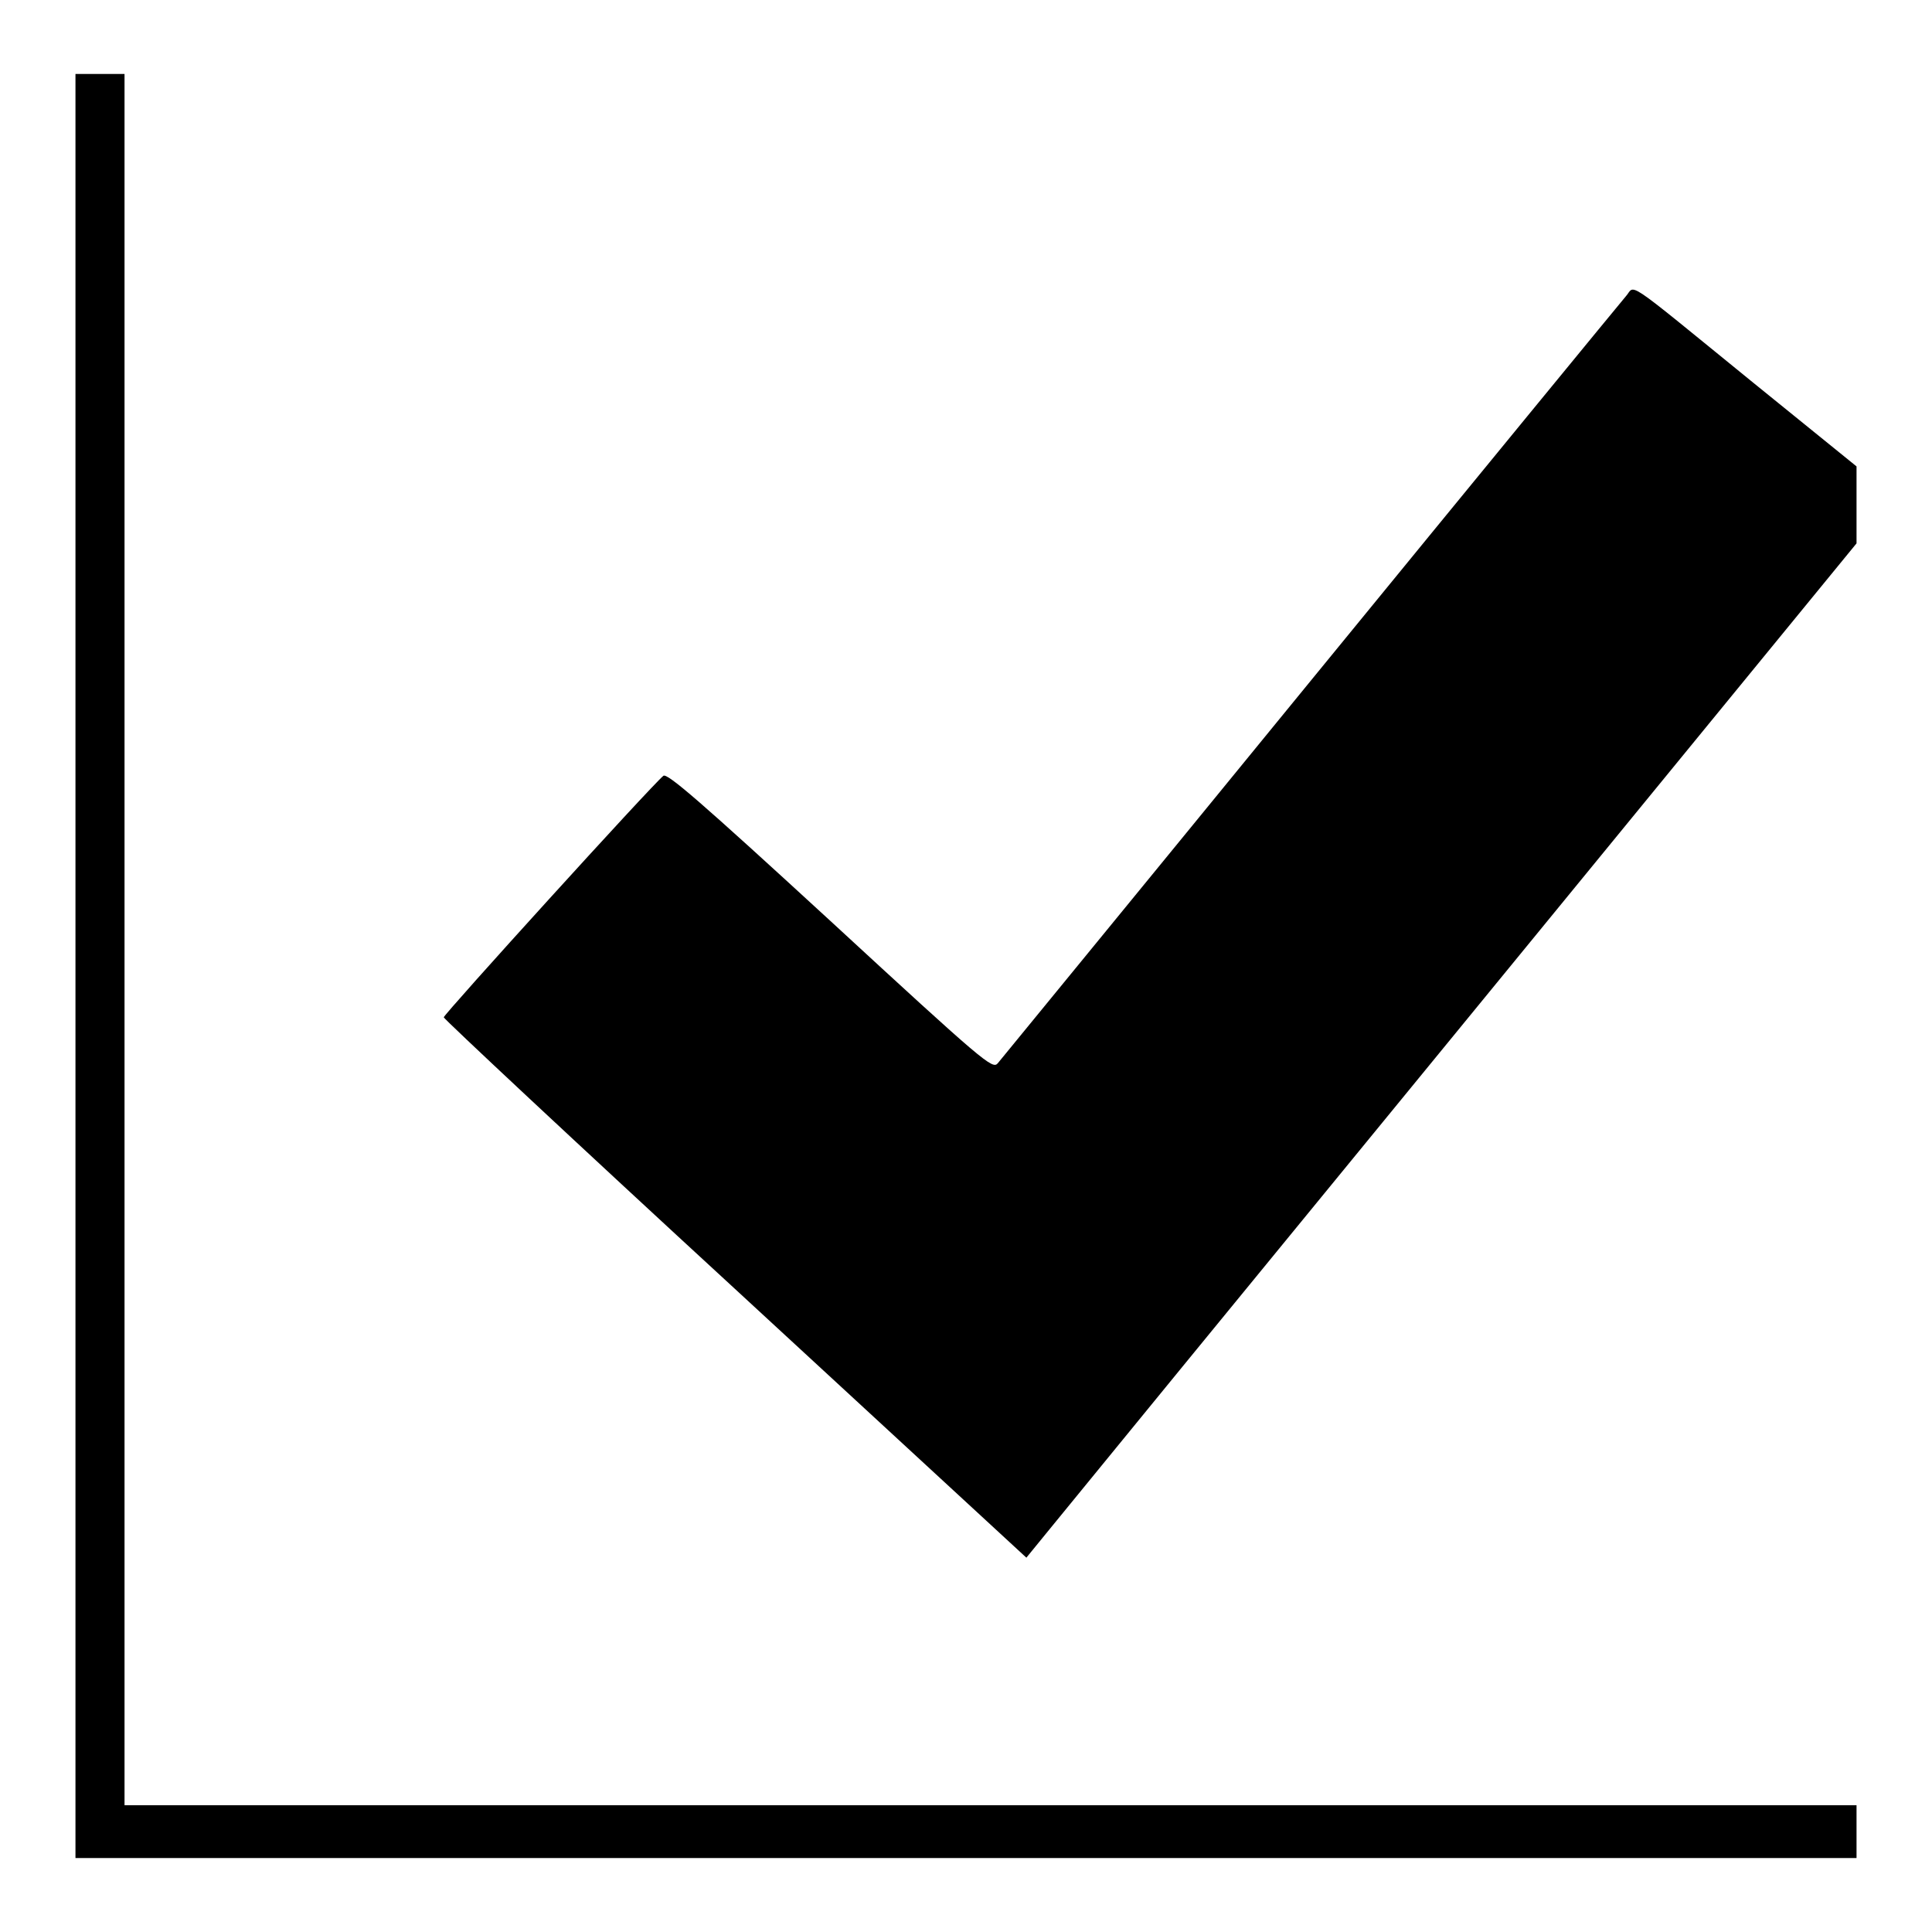
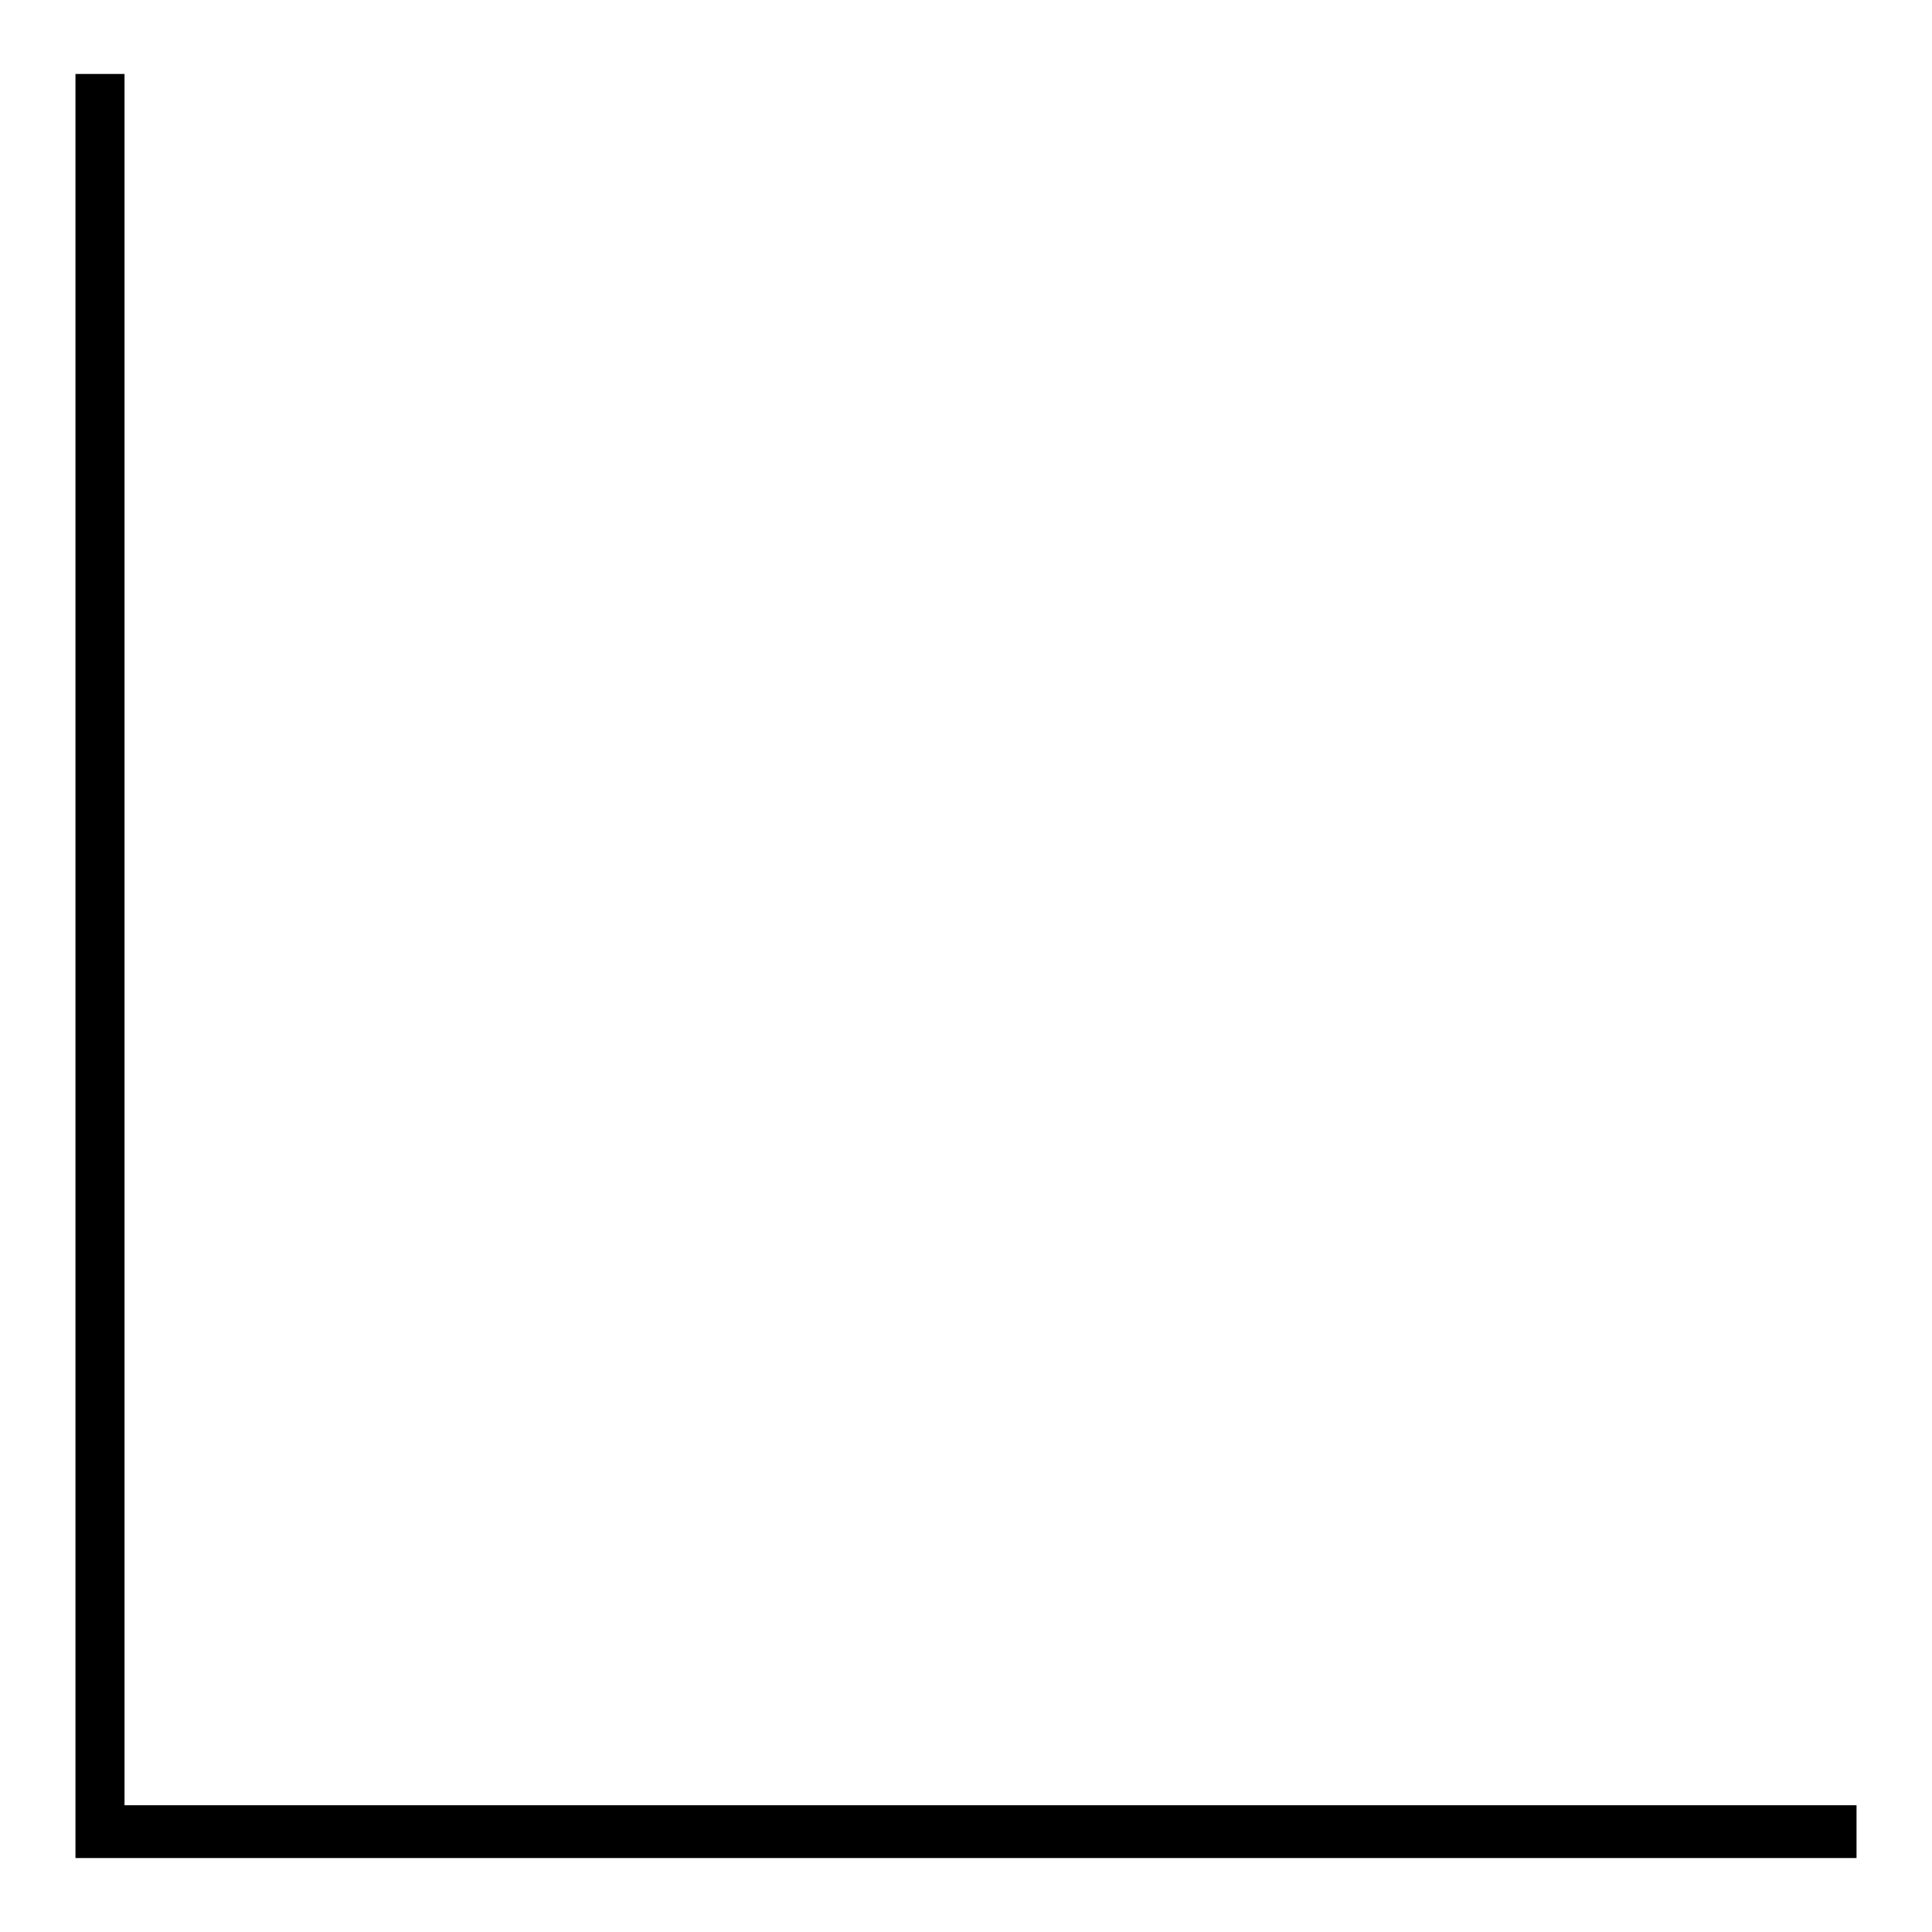
<svg xmlns="http://www.w3.org/2000/svg" version="1.1" x="0px" y="0px" viewBox="0 0 256 256" enable-background="new 0 0 256 256" xml:space="preserve">
  <g>
    <g>
      <g>
        <path fill="#000000" d="M10,128v118.2h118h118v-3.5v-3.5H131.2H16.5V124.5V9.8h-3.2H10V128z" />
-         <path fill="#000000" d="M215.4,39.3c-0.6,0.7-19.4,23.6-41.8,51c-22.3,27.3-41,50.1-41.4,50.6c-0.7,0.8-1.7,0-22.2-18.9c-17.3-15.9-21.6-19.6-22.1-19.2c-1.6,1.3-29.1,31.6-29.1,32c0,0.2,17.4,16.5,38.6,36l38.6,35.6l3.1-3.8c1.7-2.1,26.4-32.3,55-67.2L246,72l0-5.1v-5.1l-13.7-11.1C214.6,36.3,216.8,37.8,215.4,39.3z" />
      </g>
    </g>
  </g>
</svg>